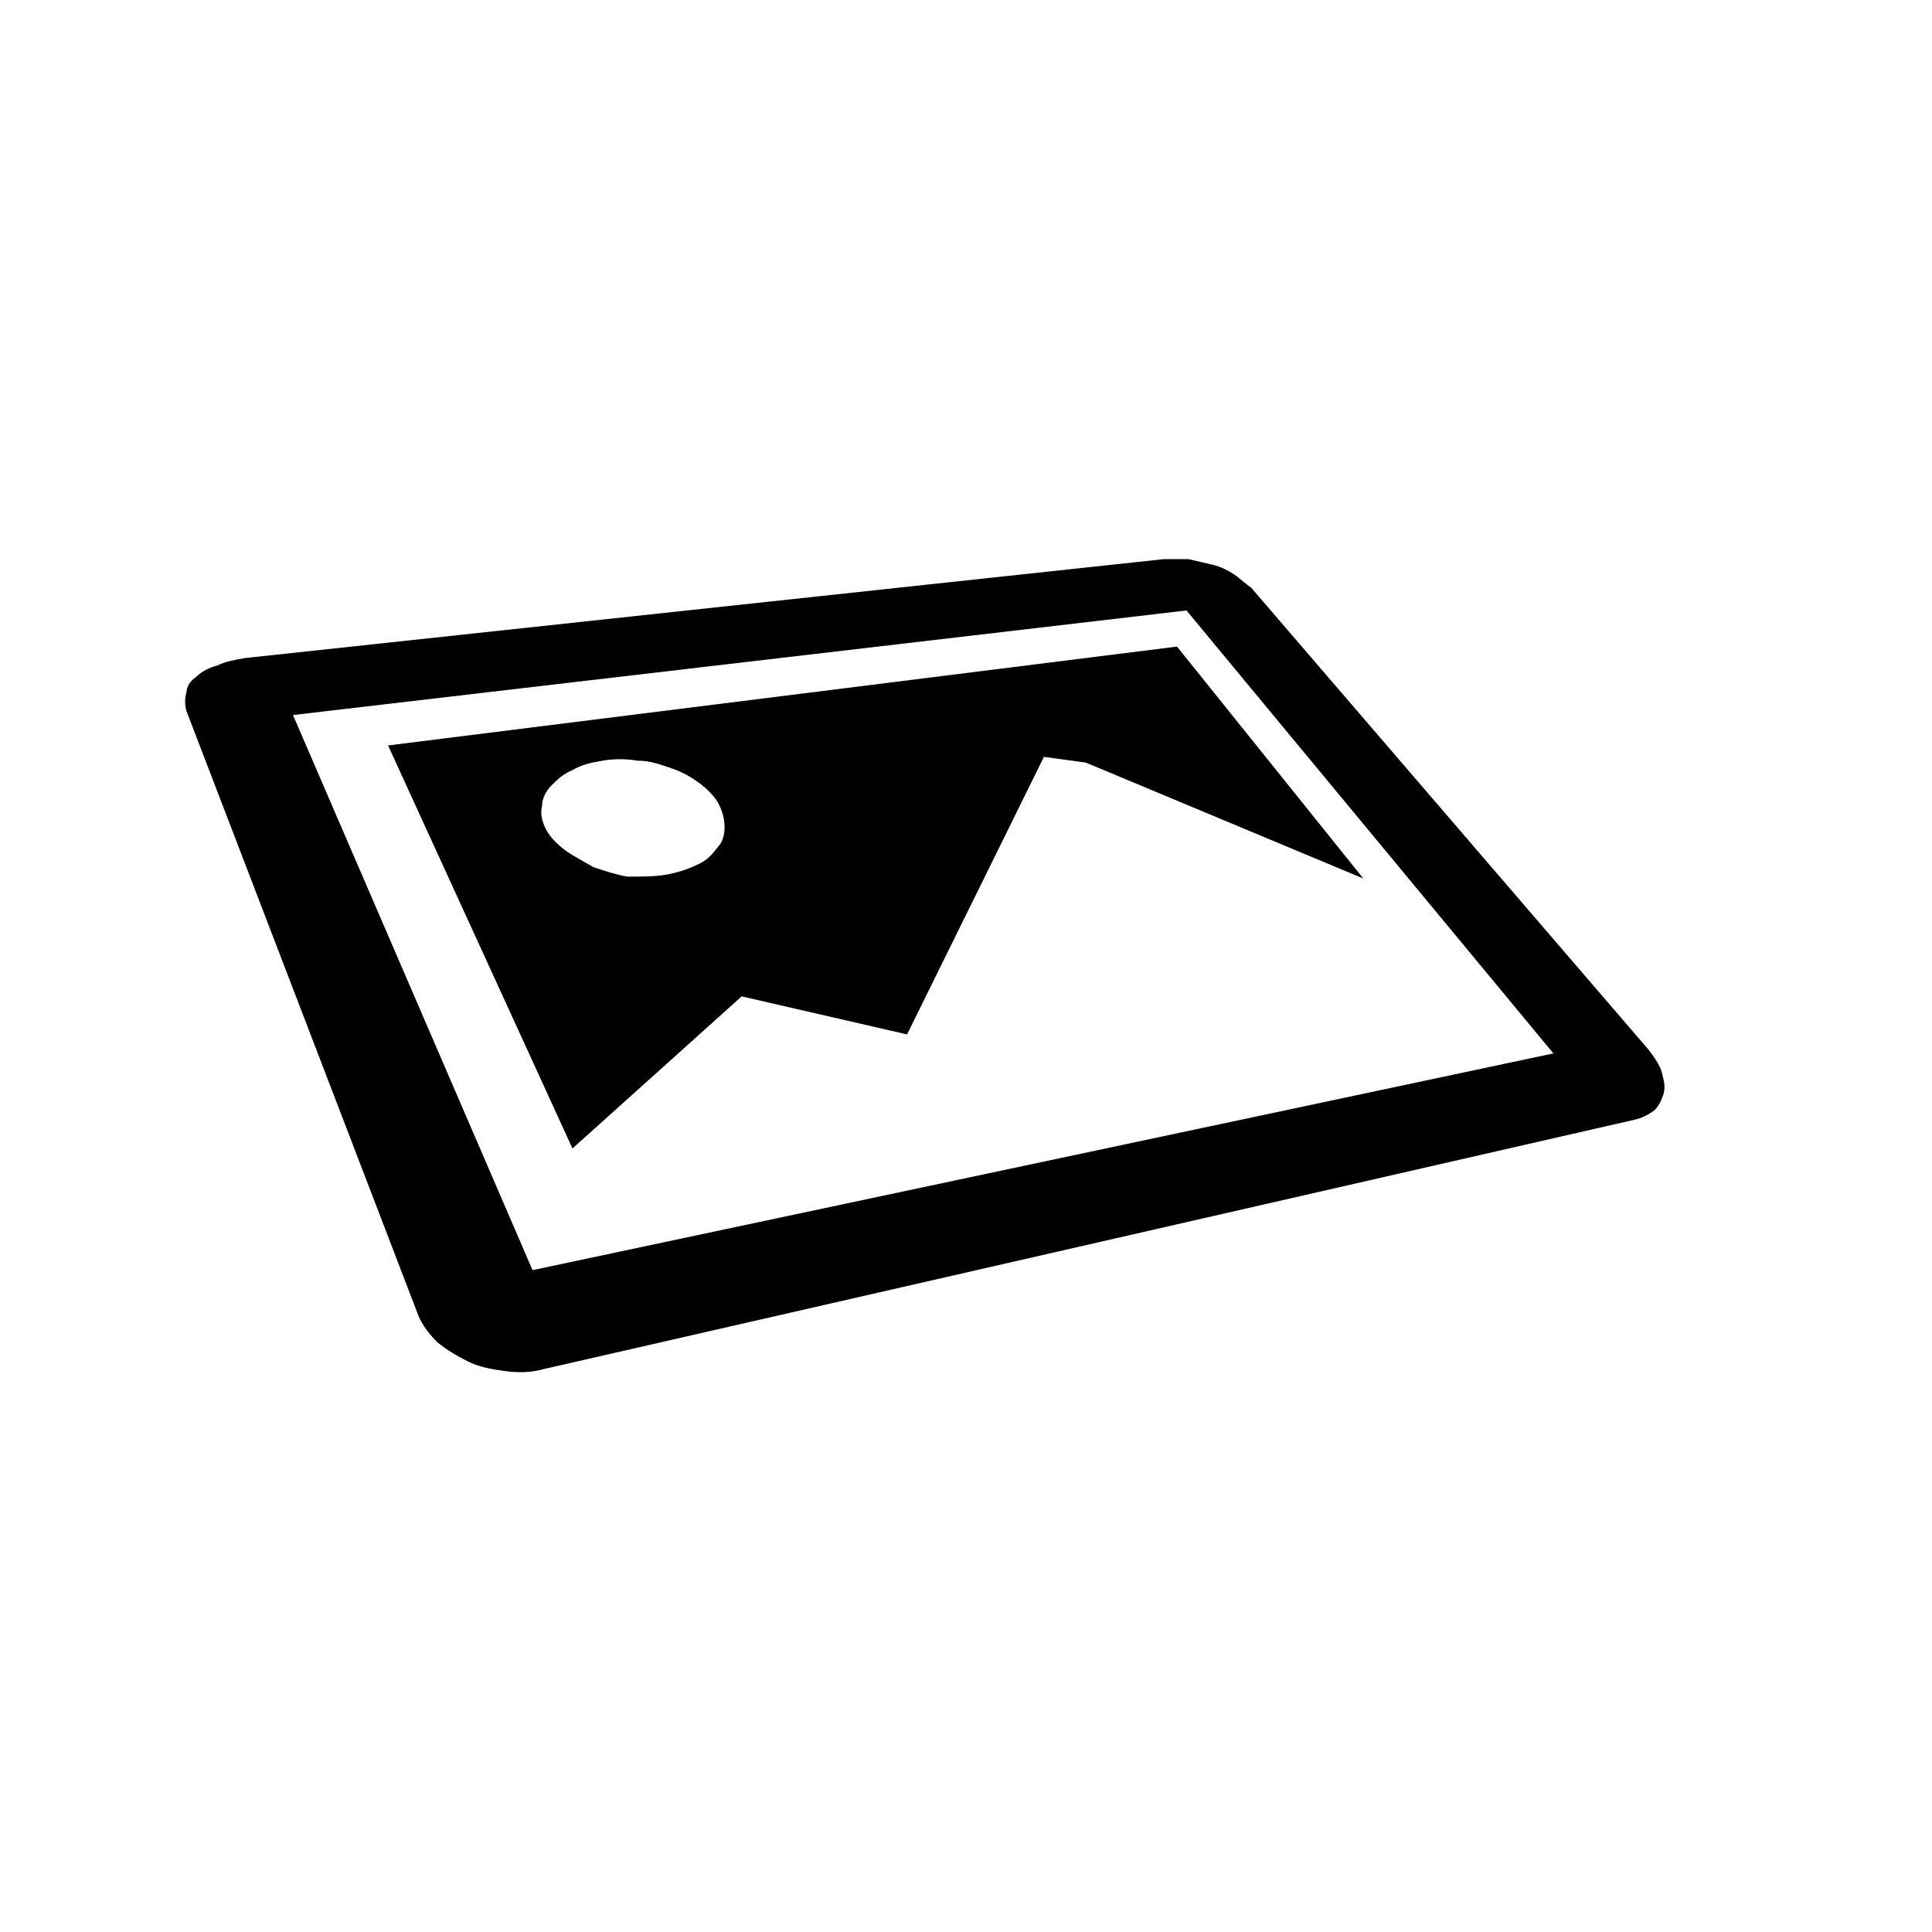
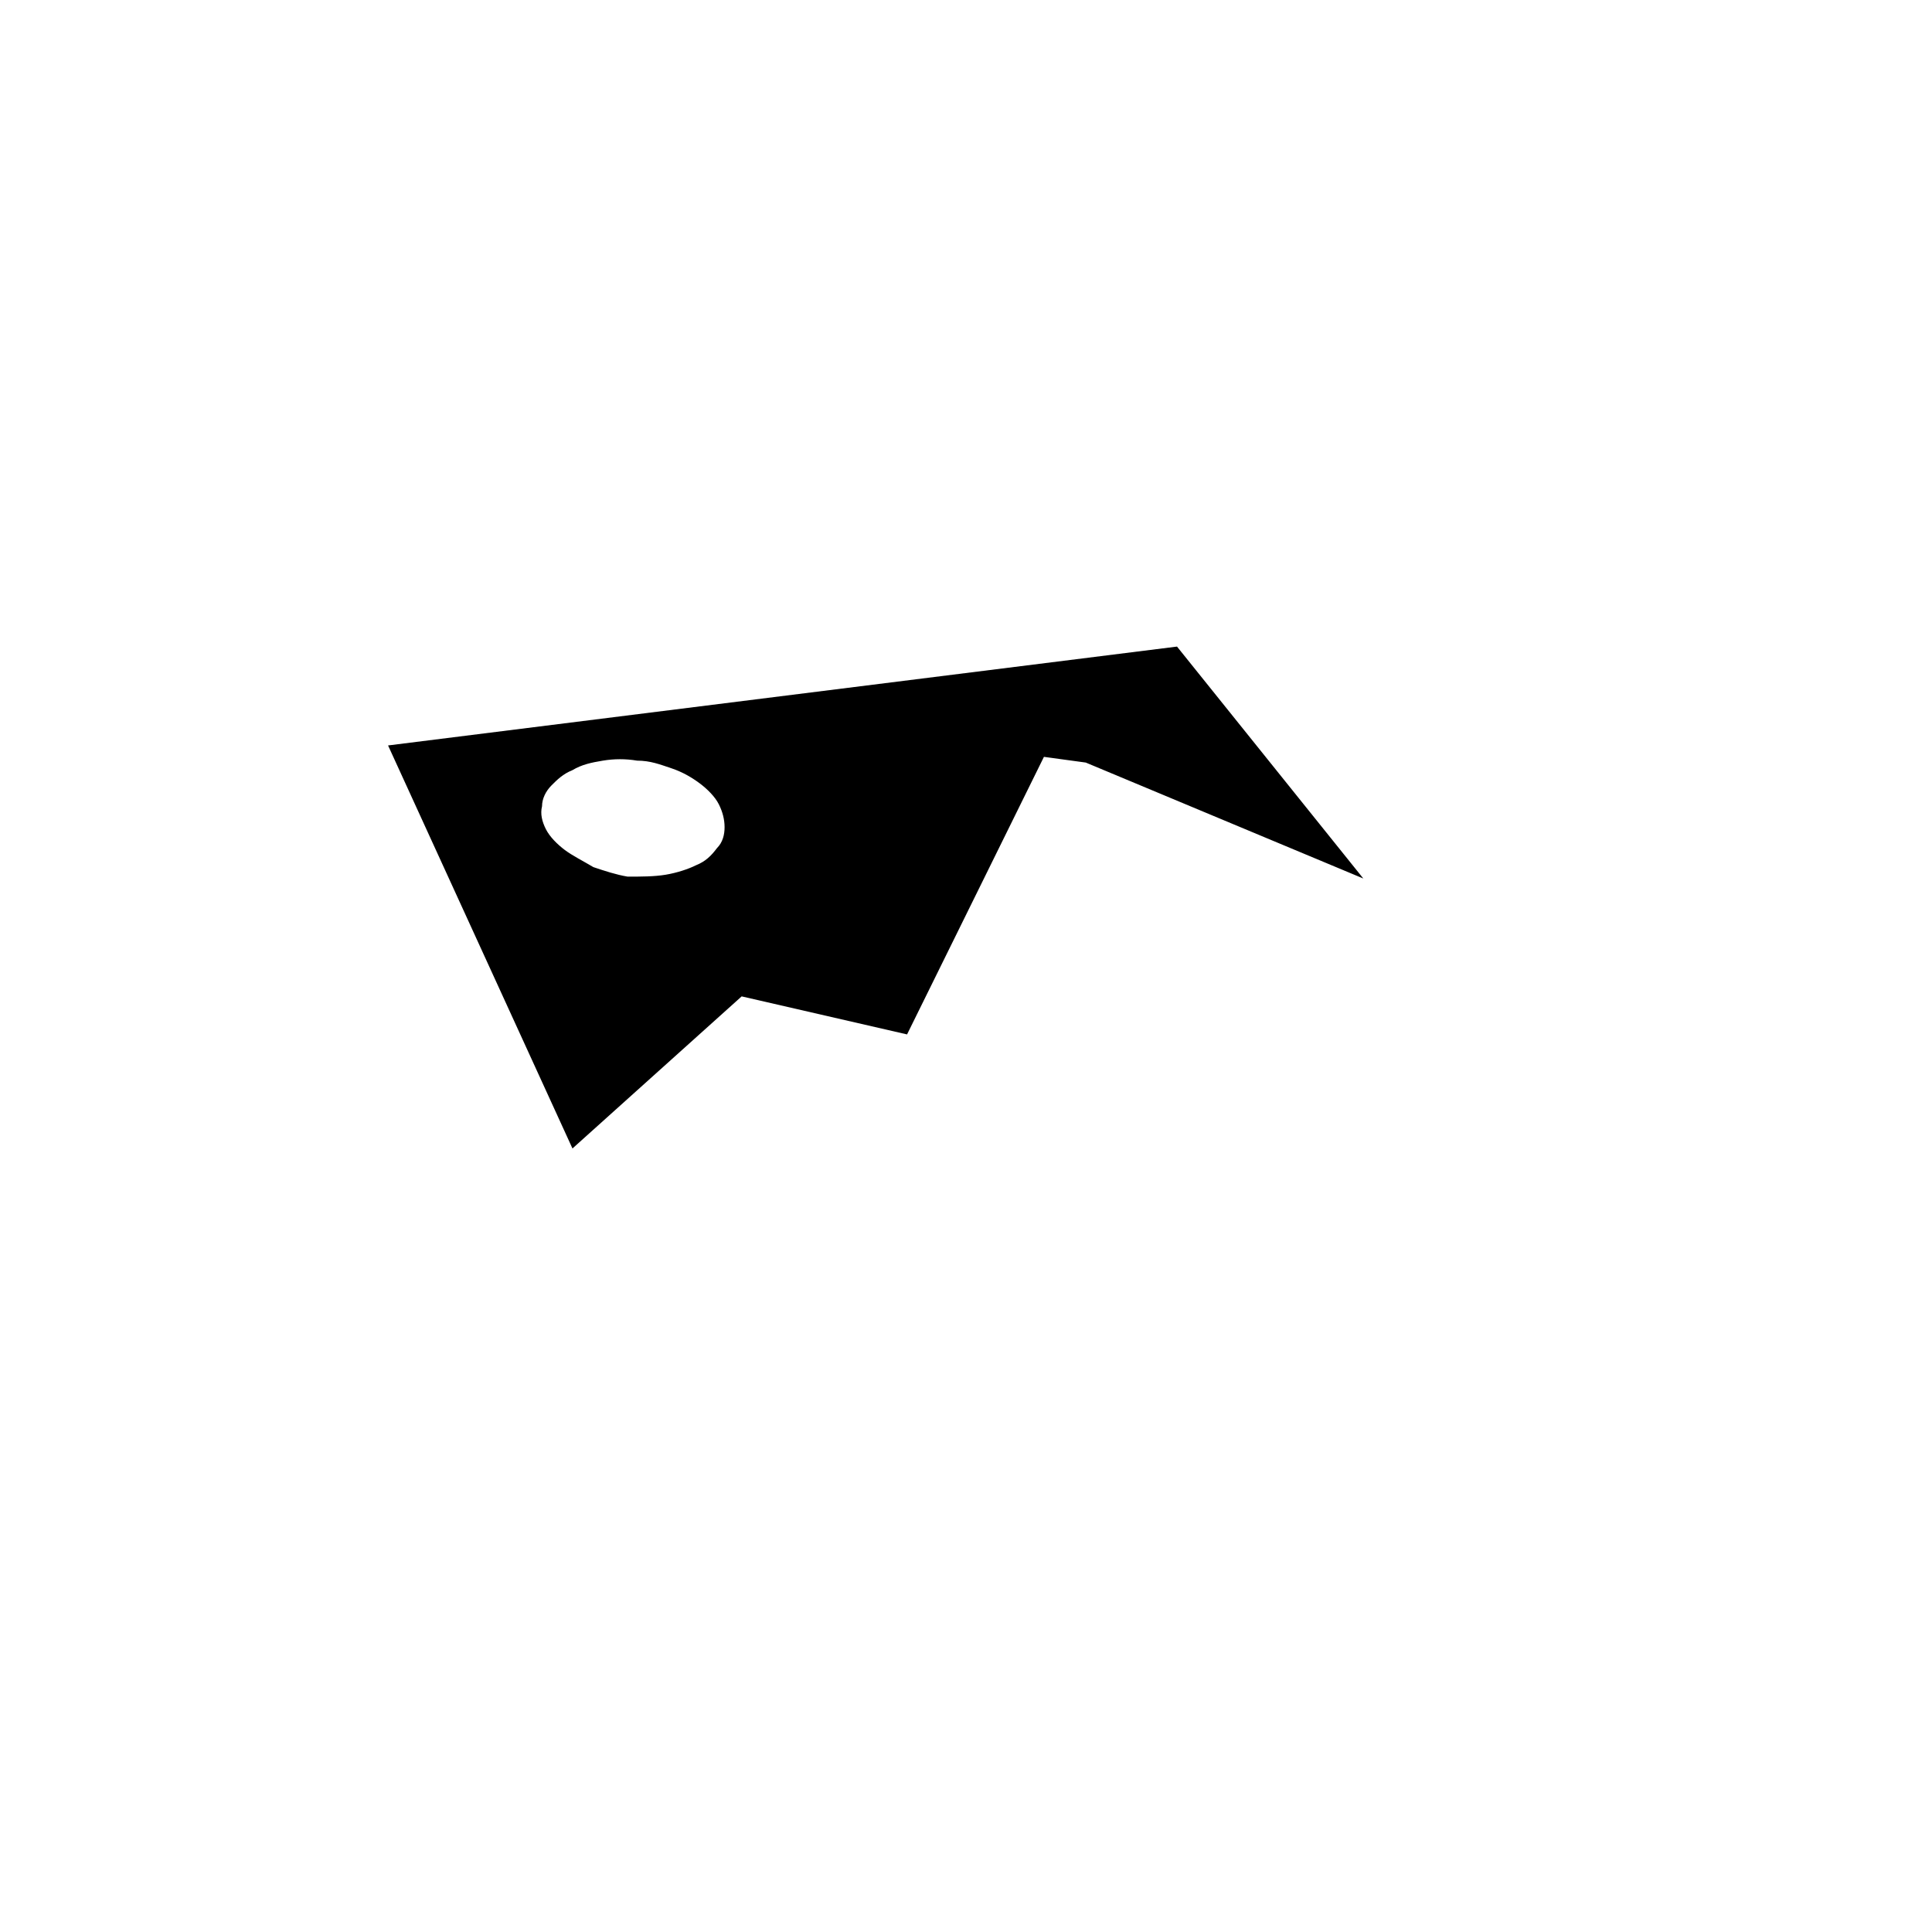
<svg xmlns="http://www.w3.org/2000/svg" fill="#000000" width="800px" height="800px" version="1.1" viewBox="144 144 512 512">
  <g>
-     <path d="m452.39 292.18h6.551c2.016 0.504 4.535 1.008 6.551 1.512 2.016 0.504 4.031 1.512 5.543 2.519 1.512 1.008 3.023 2.519 4.535 3.527l105.3 122.43c1.512 2.016 3.023 4.031 3.527 6.047 0.504 2.016 1.008 3.527 0.504 5.543-0.504 1.512-1.008 3.023-2.519 4.535-1.512 1.008-3.023 2.016-5.543 2.519l-288.69 65.992c-3.527 1.008-7.055 1.008-10.578 0.504-3.527-0.504-6.551-1.008-9.574-2.519-3.023-1.512-5.543-3.023-8.062-5.039-2.016-2.016-4.031-4.535-5.039-7.055l-61.461-160.21c-0.504-1.512-0.504-3.527 0-5.039 0-1.512 1.008-3.023 2.519-4.031 1.512-1.512 3.527-2.519 5.543-3.023 2.016-1.008 4.535-1.512 7.559-2.016zm103.28 130.99-97.234-117.39-236.79 27.711 63.48 147.11 270.54-57.438" />
    <path d="m246.84 341.55 209.08-26.199 49.375 61.465-73.555-30.73-11.086-1.512-36.273 73.555-43.832-10.078-44.84 40.305zm73.559 34.262c3.023-0.504 6.047-1.512 8.062-2.519 2.519-1.008 4.031-2.519 5.543-4.535 1.512-1.512 2.016-3.527 2.016-5.543s-0.504-4.031-1.512-6.047c-1.008-2.016-3.023-4.031-5.039-5.543-2.016-1.512-4.535-3.023-7.559-4.031-3.023-1.008-5.543-2.016-9.07-2.016-3.023-0.504-6.047-0.504-9.07 0-3.023 0.504-5.543 1.008-8.062 2.519-2.519 1.008-4.031 2.519-5.543 4.031-1.512 1.512-2.519 3.527-2.519 5.543-0.504 2.016 0 4.031 1.008 6.047 1.008 2.016 3.023 4.031 5.039 5.543s5.039 3.023 7.559 4.535c3.023 1.008 6.047 2.016 9.07 2.519 3.527 0 7.055 0 10.078-0.504" />
  </g>
</svg>